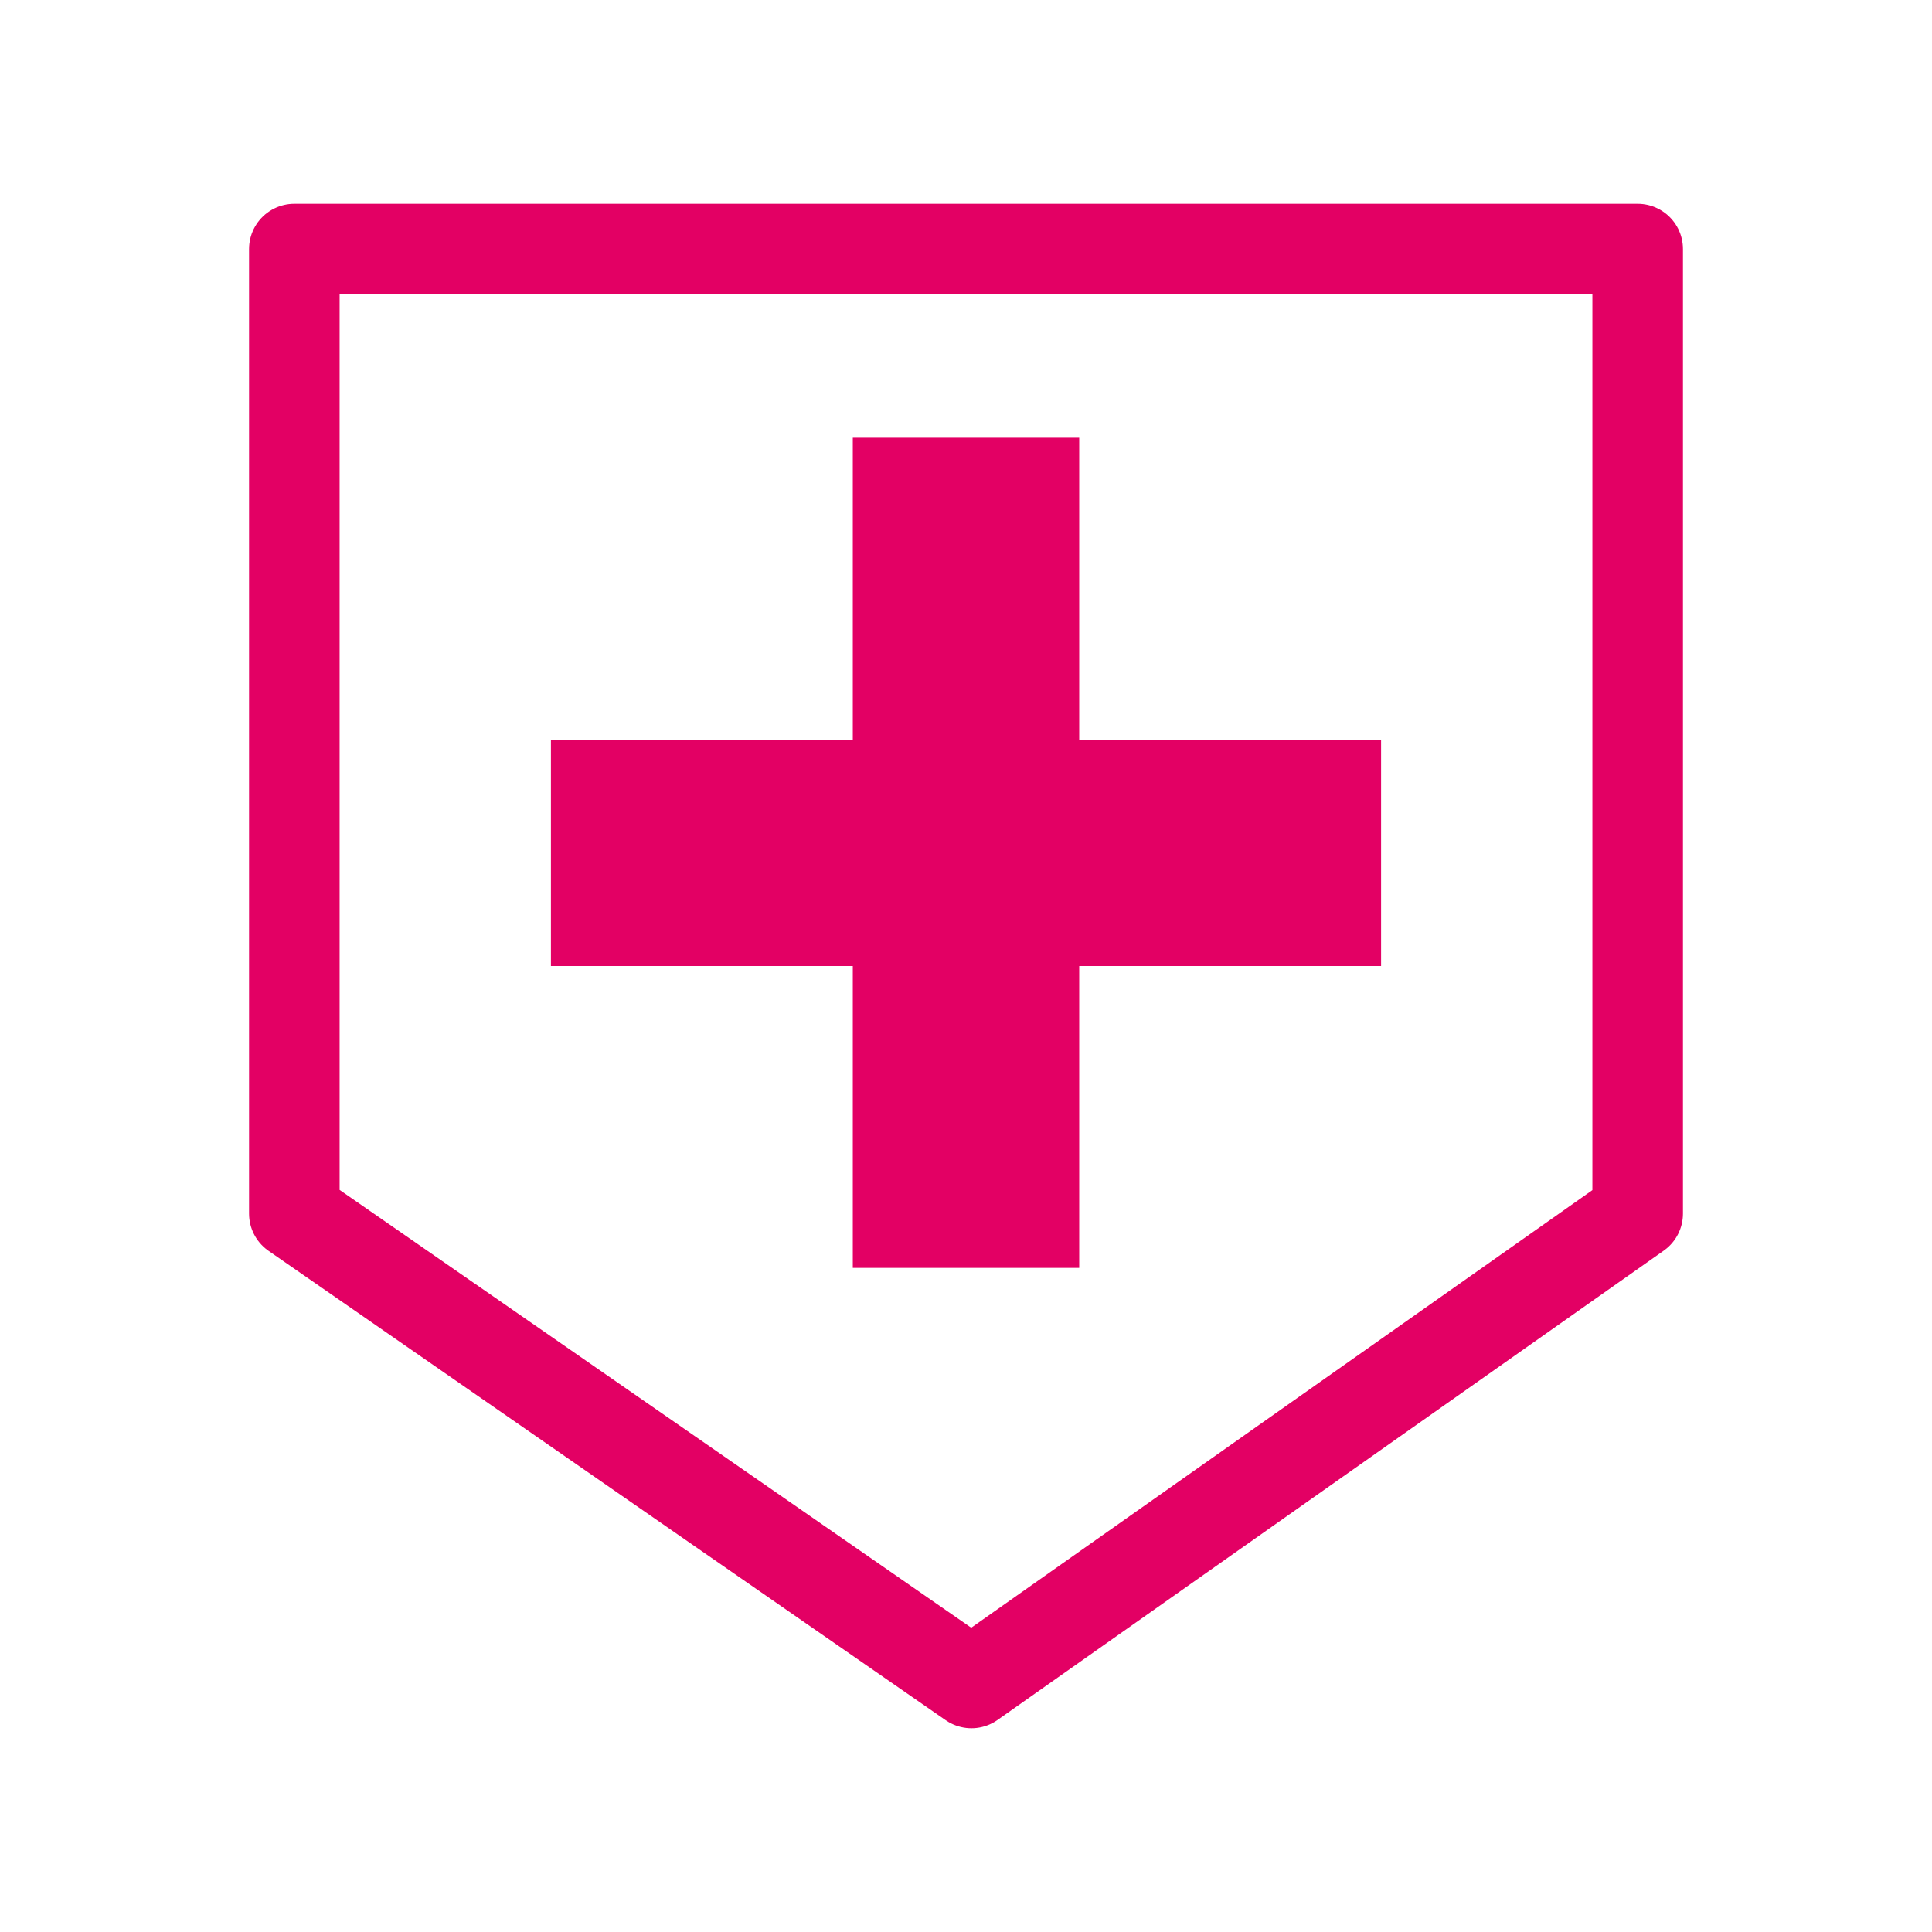
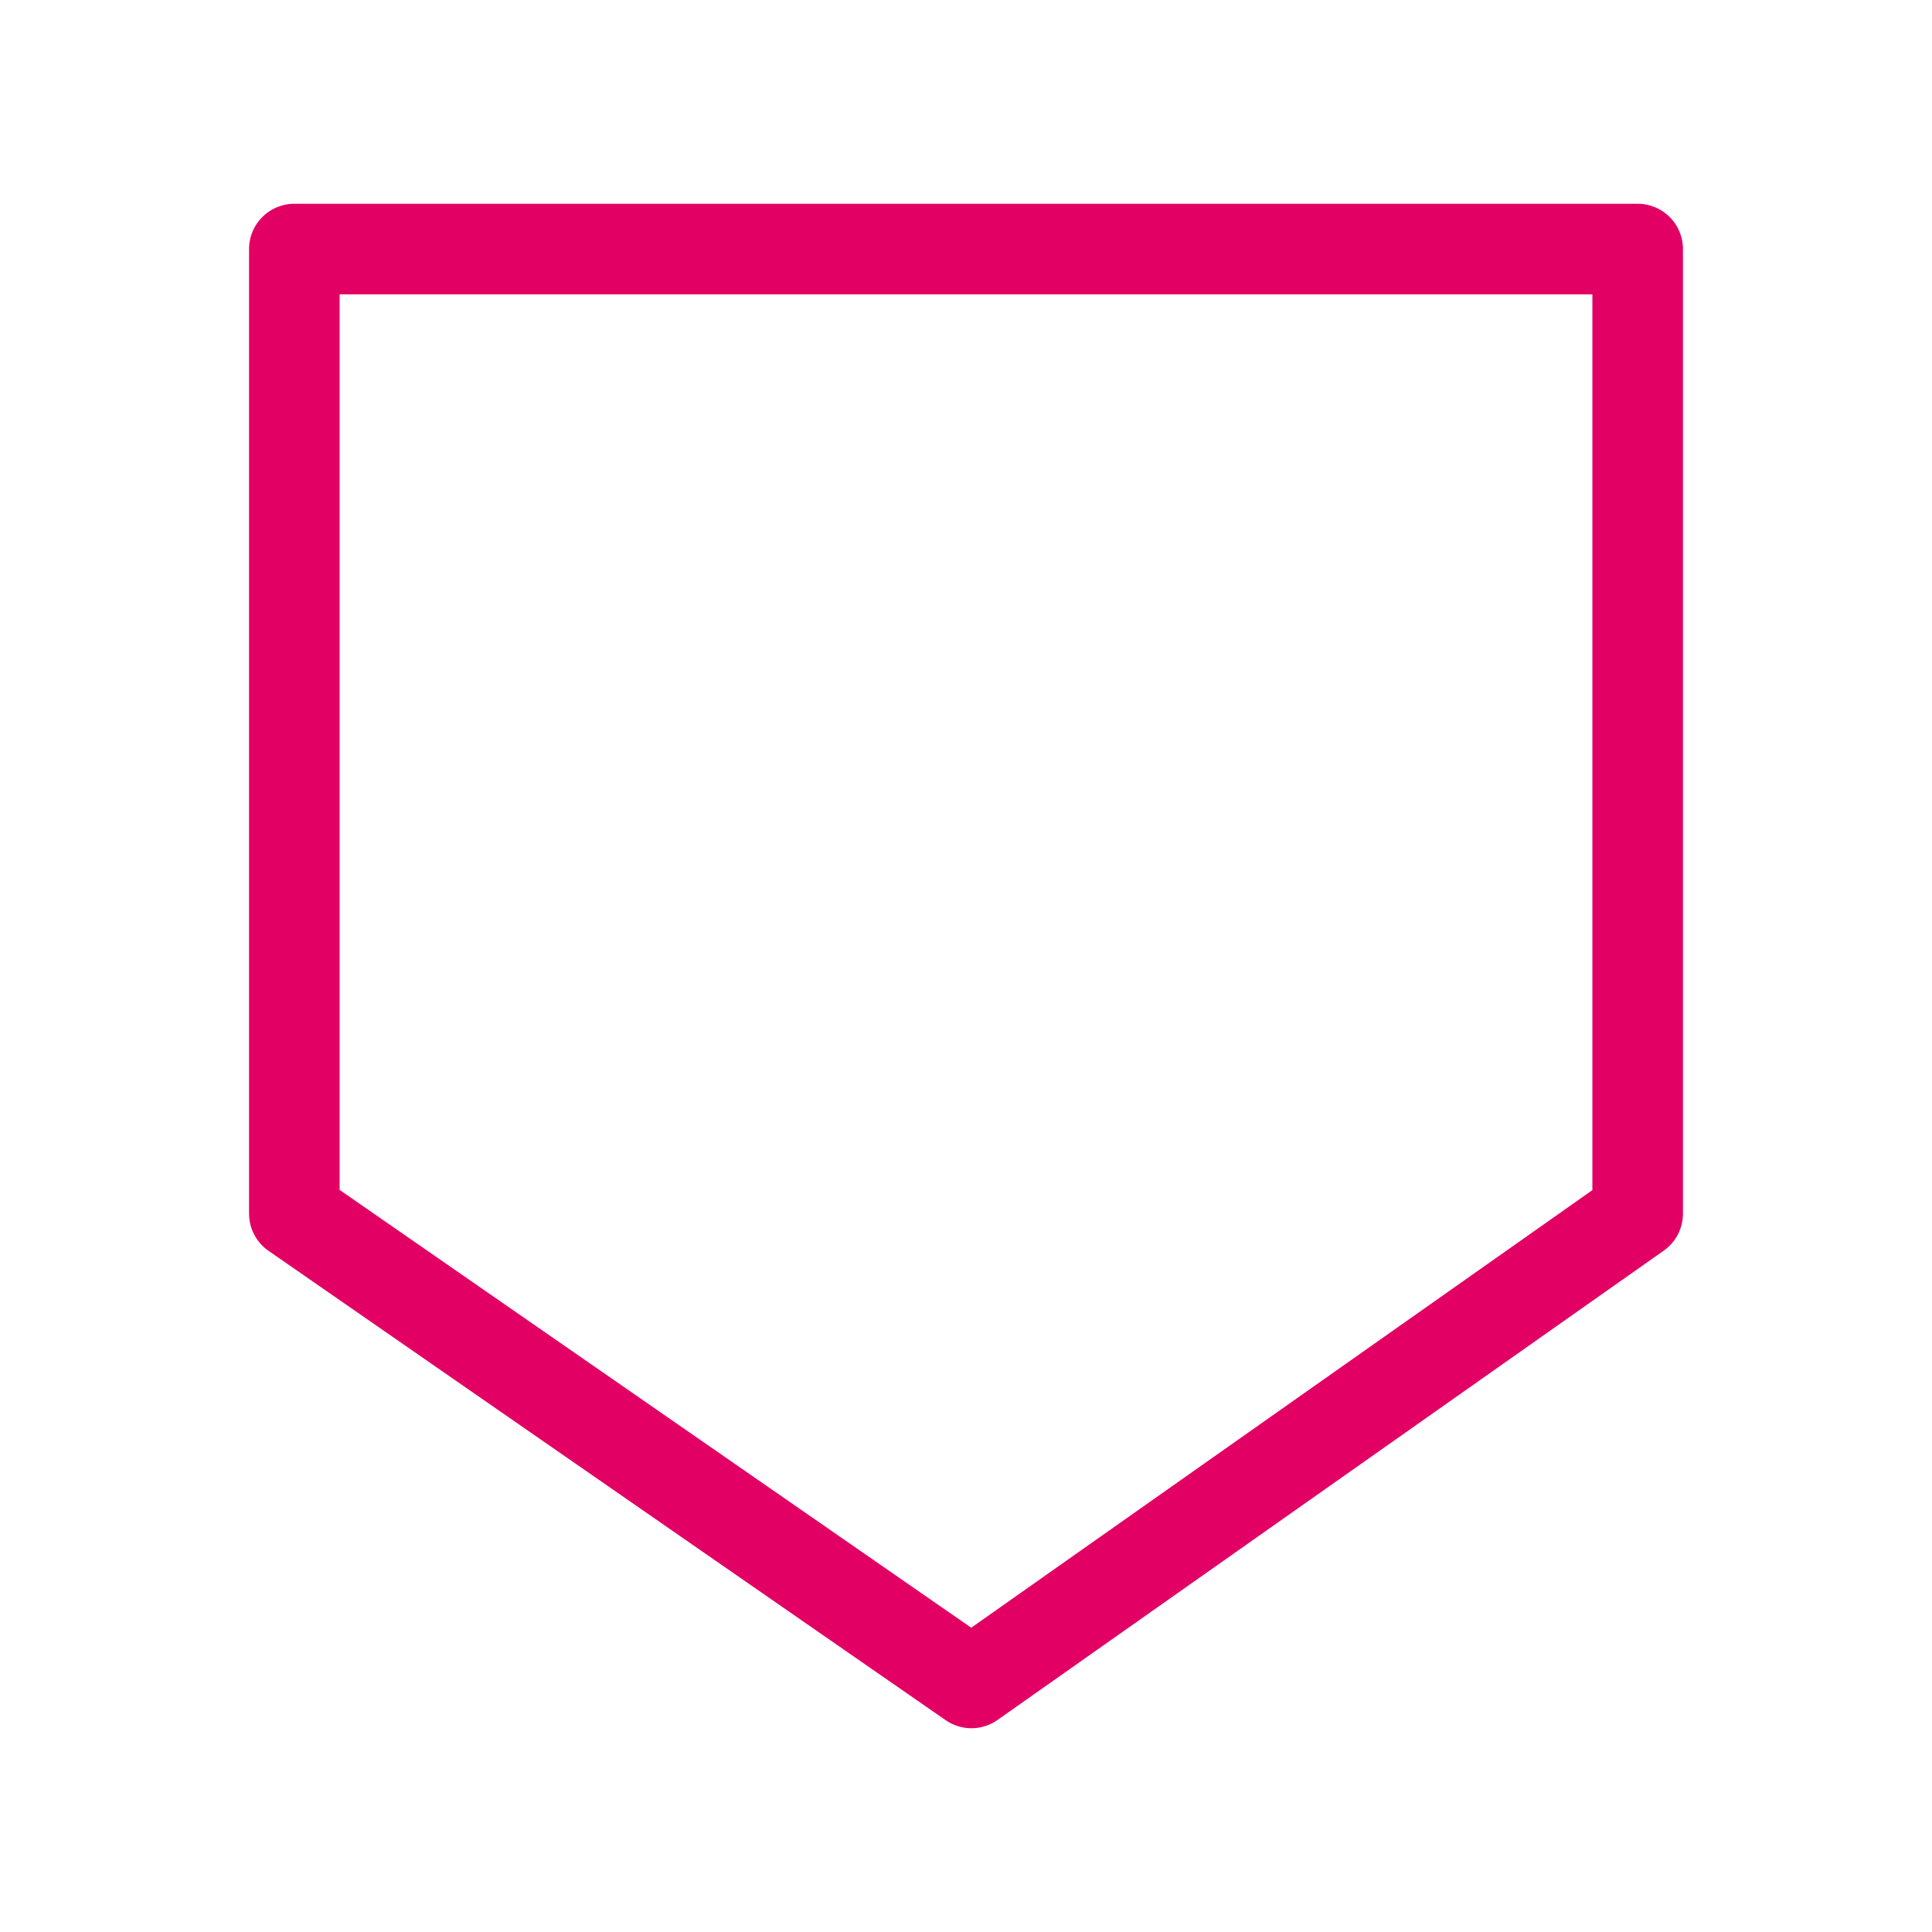
<svg xmlns="http://www.w3.org/2000/svg" id="a" viewBox="0 0 256 256">
  <defs>
    <style>.d,.e{stroke-width:0px;}.d,.f{fill:none;}.e{fill:#e30064;}.f{stroke:#e30064;stroke-linejoin:round;stroke-width:12px;}</style>
  </defs>
  <g id="b">
    <rect class="d" width="256" height="256" />
    <g id="c">
      <polygon class="f" points="217 160.81 128.72 223 39 160.81 39 33 217 33 217 160.81" />
-       <polygon class="e" points="183 98 143 98 143 58 113 58 113 98 73 98 73 128 113 128 113 168 143 168 143 128 183 128 183 98" />
    </g>
  </g>
</svg>